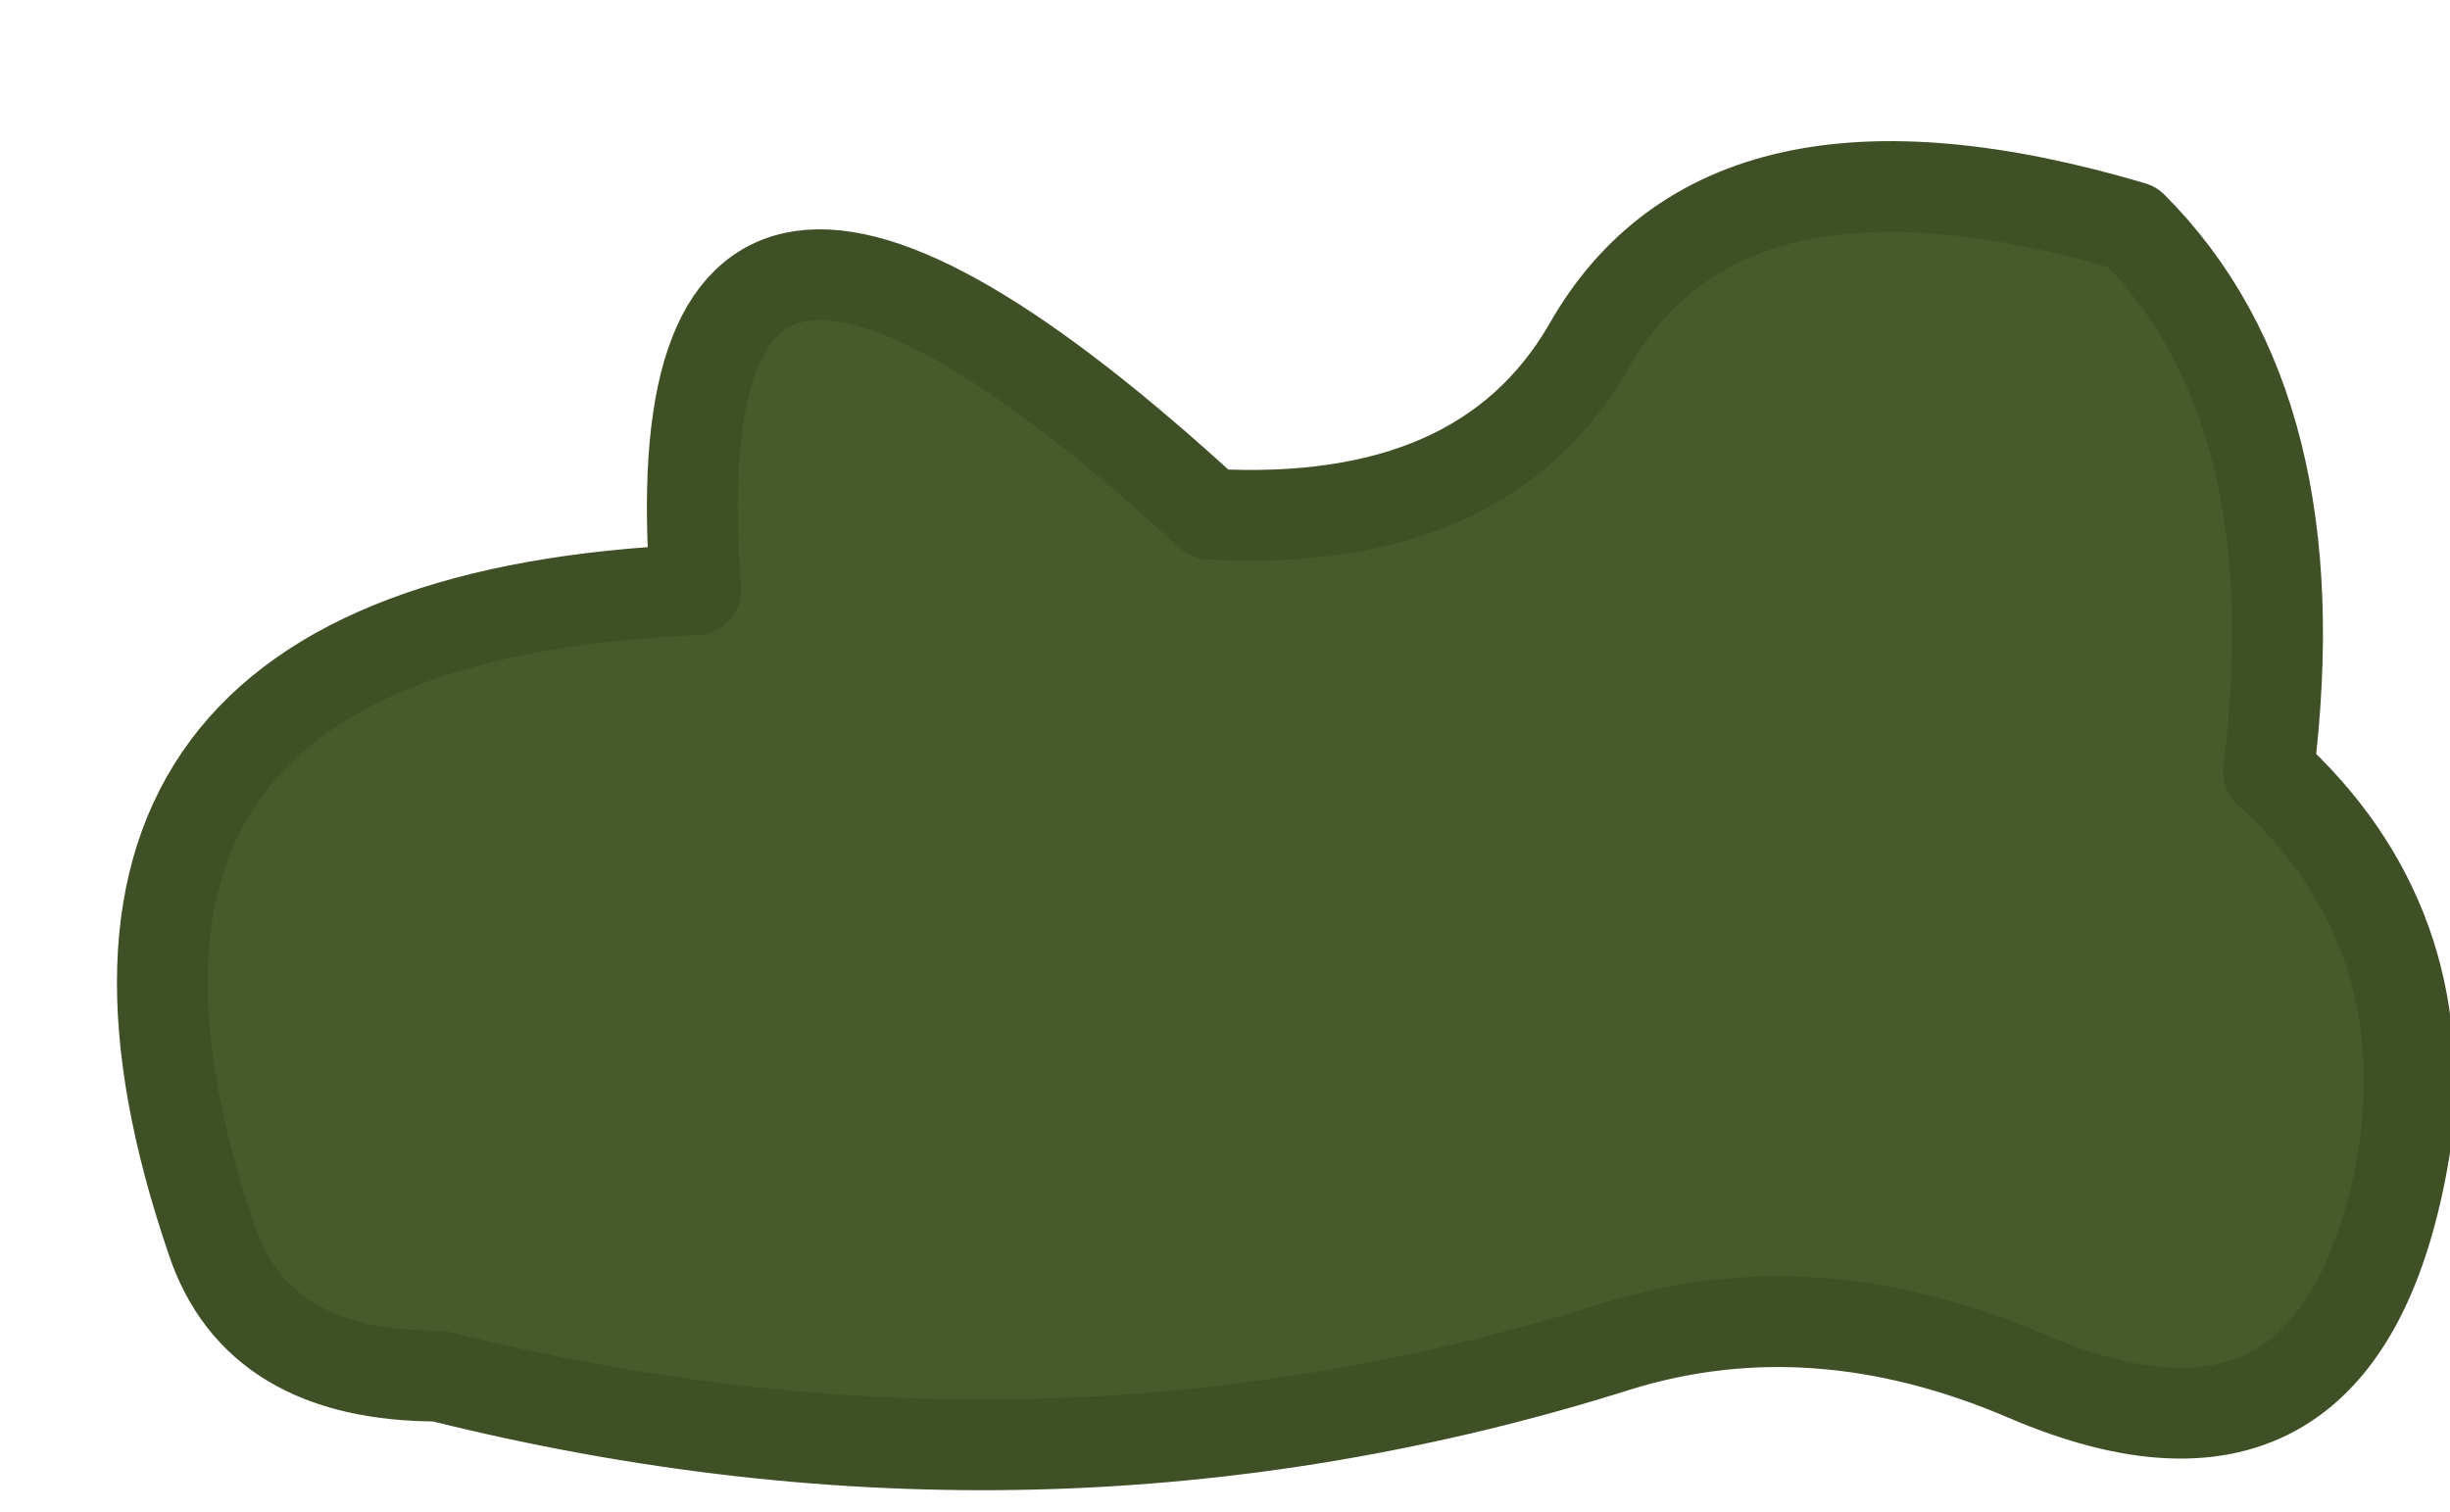
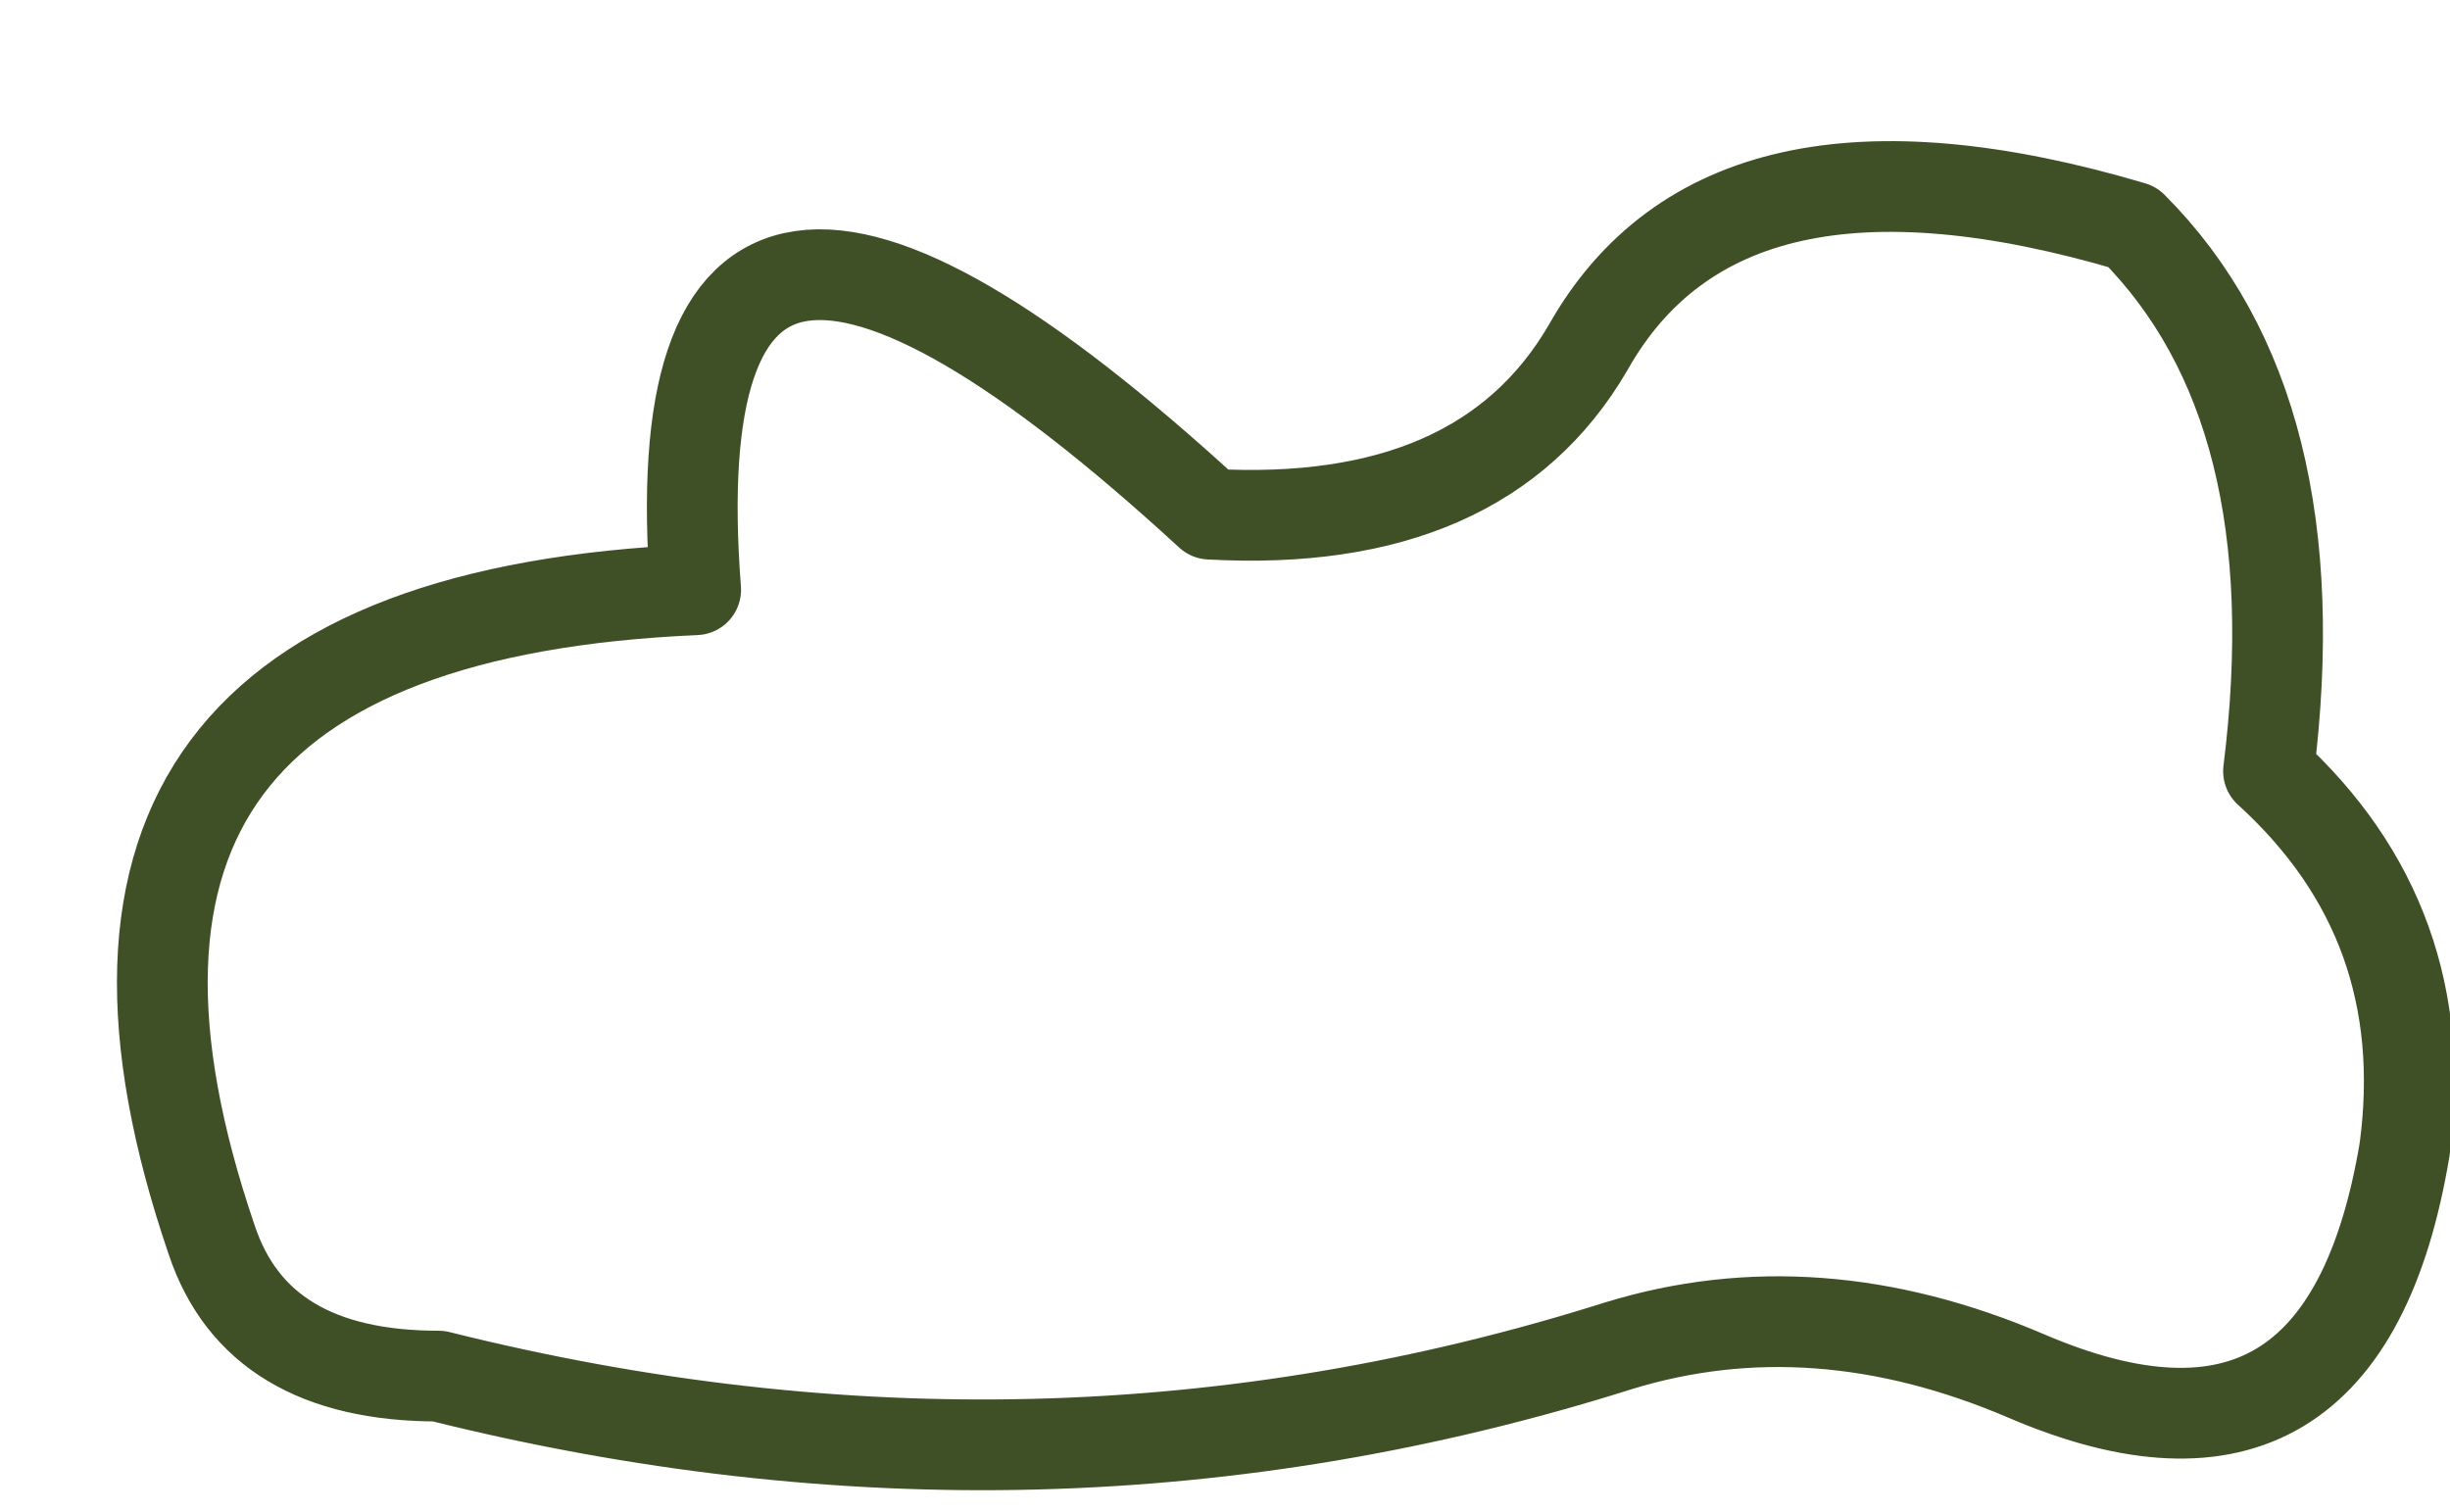
<svg xmlns="http://www.w3.org/2000/svg" height="5.0px" width="8.1px">
  <g transform="matrix(1.0, 0.0, 0.0, 1.0, 4.25, 3.1)">
-     <path d="M2.8 -2.35 Q3.4 -1.75 3.25 -0.55 3.8 -0.05 3.7 0.7 3.5 1.9 2.45 1.45 1.75 1.15 1.1 1.35 -0.8 1.95 -2.8 1.45 -3.4 1.45 -3.55 1.0 -4.25 -1.05 -1.95 -1.15 -2.1 -3.1 -0.25 -1.4 0.65 -1.35 1.0 -1.95 1.45 -2.75 2.8 -2.35" fill="#48592b" fill-rule="evenodd" stroke="none" />
    <path d="M2.8 -2.35 Q1.45 -2.75 1.0 -1.95 0.65 -1.35 -0.25 -1.4 -2.1 -3.1 -1.95 -1.15 -4.25 -1.05 -3.55 1.0 -3.4 1.45 -2.8 1.45 -0.8 1.95 1.1 1.35 1.75 1.15 2.45 1.45 3.5 1.9 3.7 0.7 3.8 -0.05 3.25 -0.55 3.4 -1.75 2.8 -2.35 Z" fill="none" stroke="#405026" stroke-linecap="round" stroke-linejoin="round" stroke-width="0.3" />
  </g>
</svg>